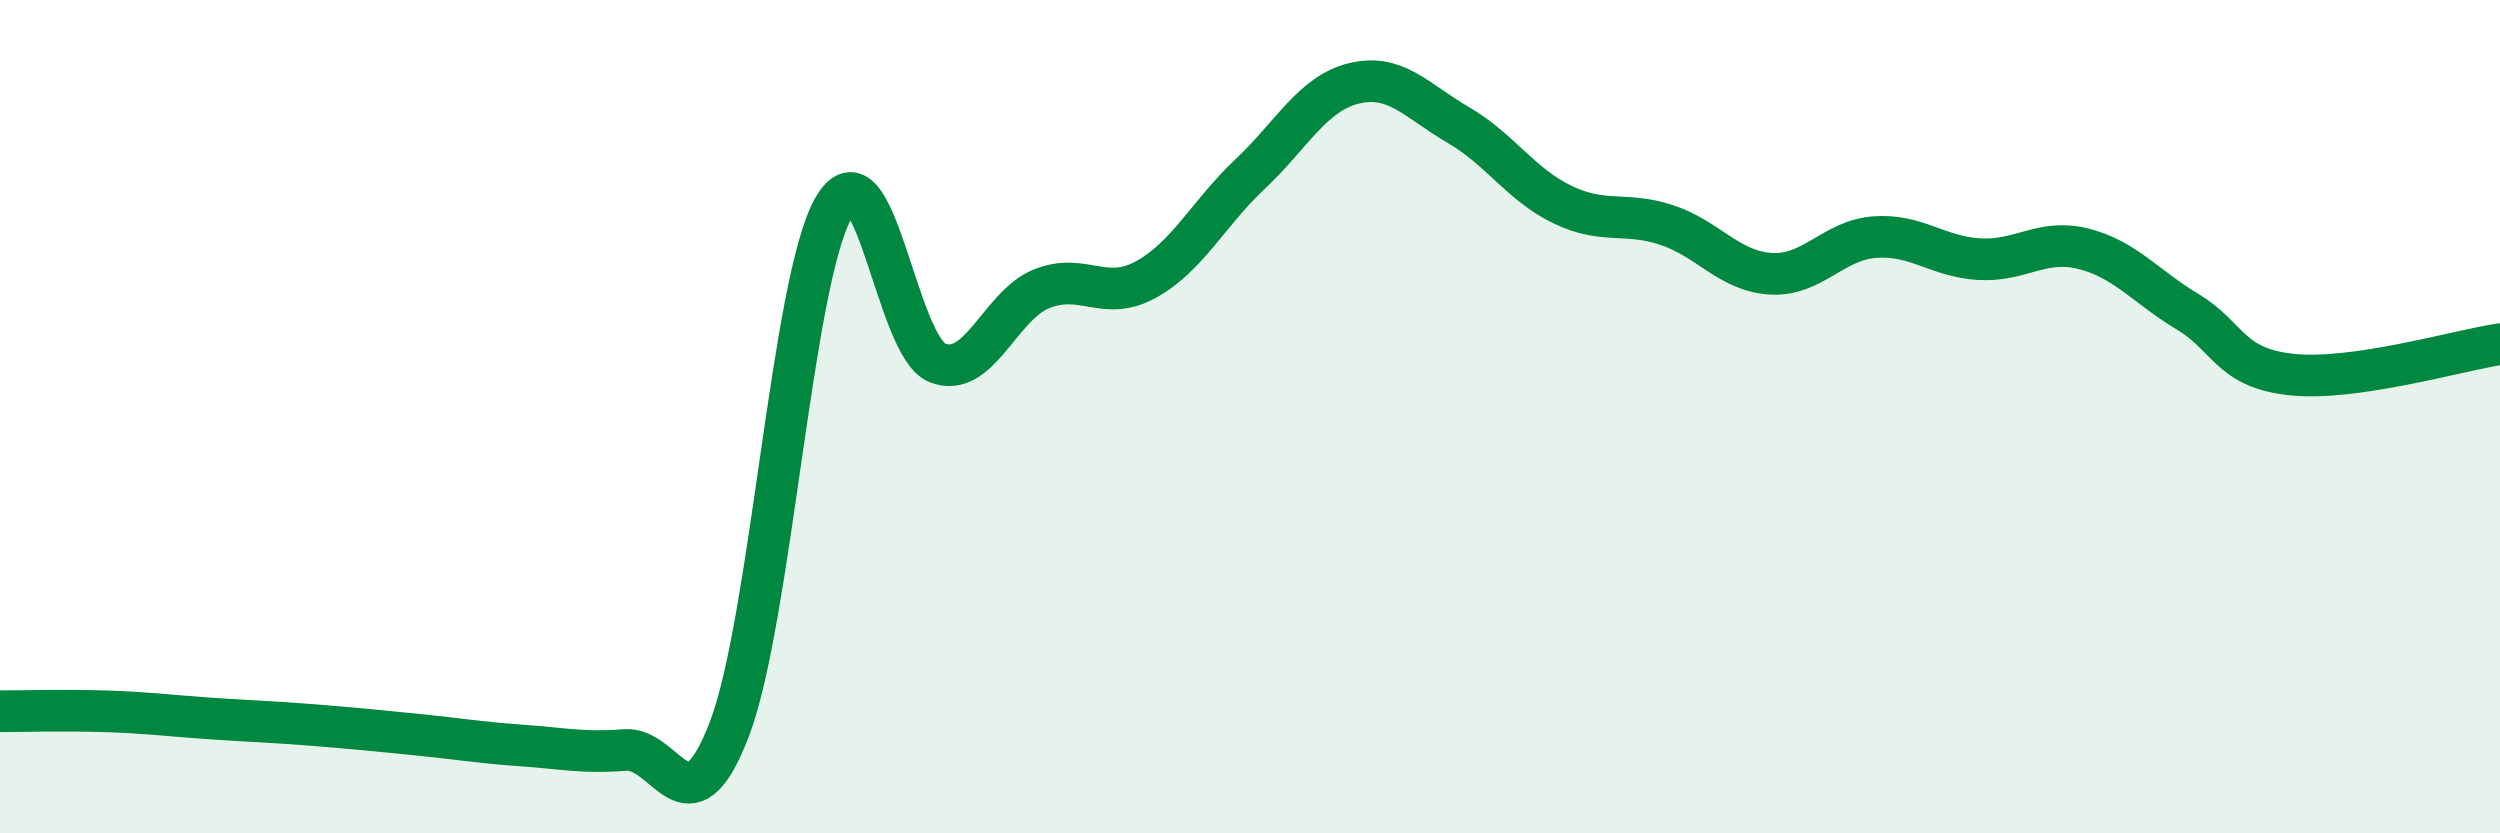
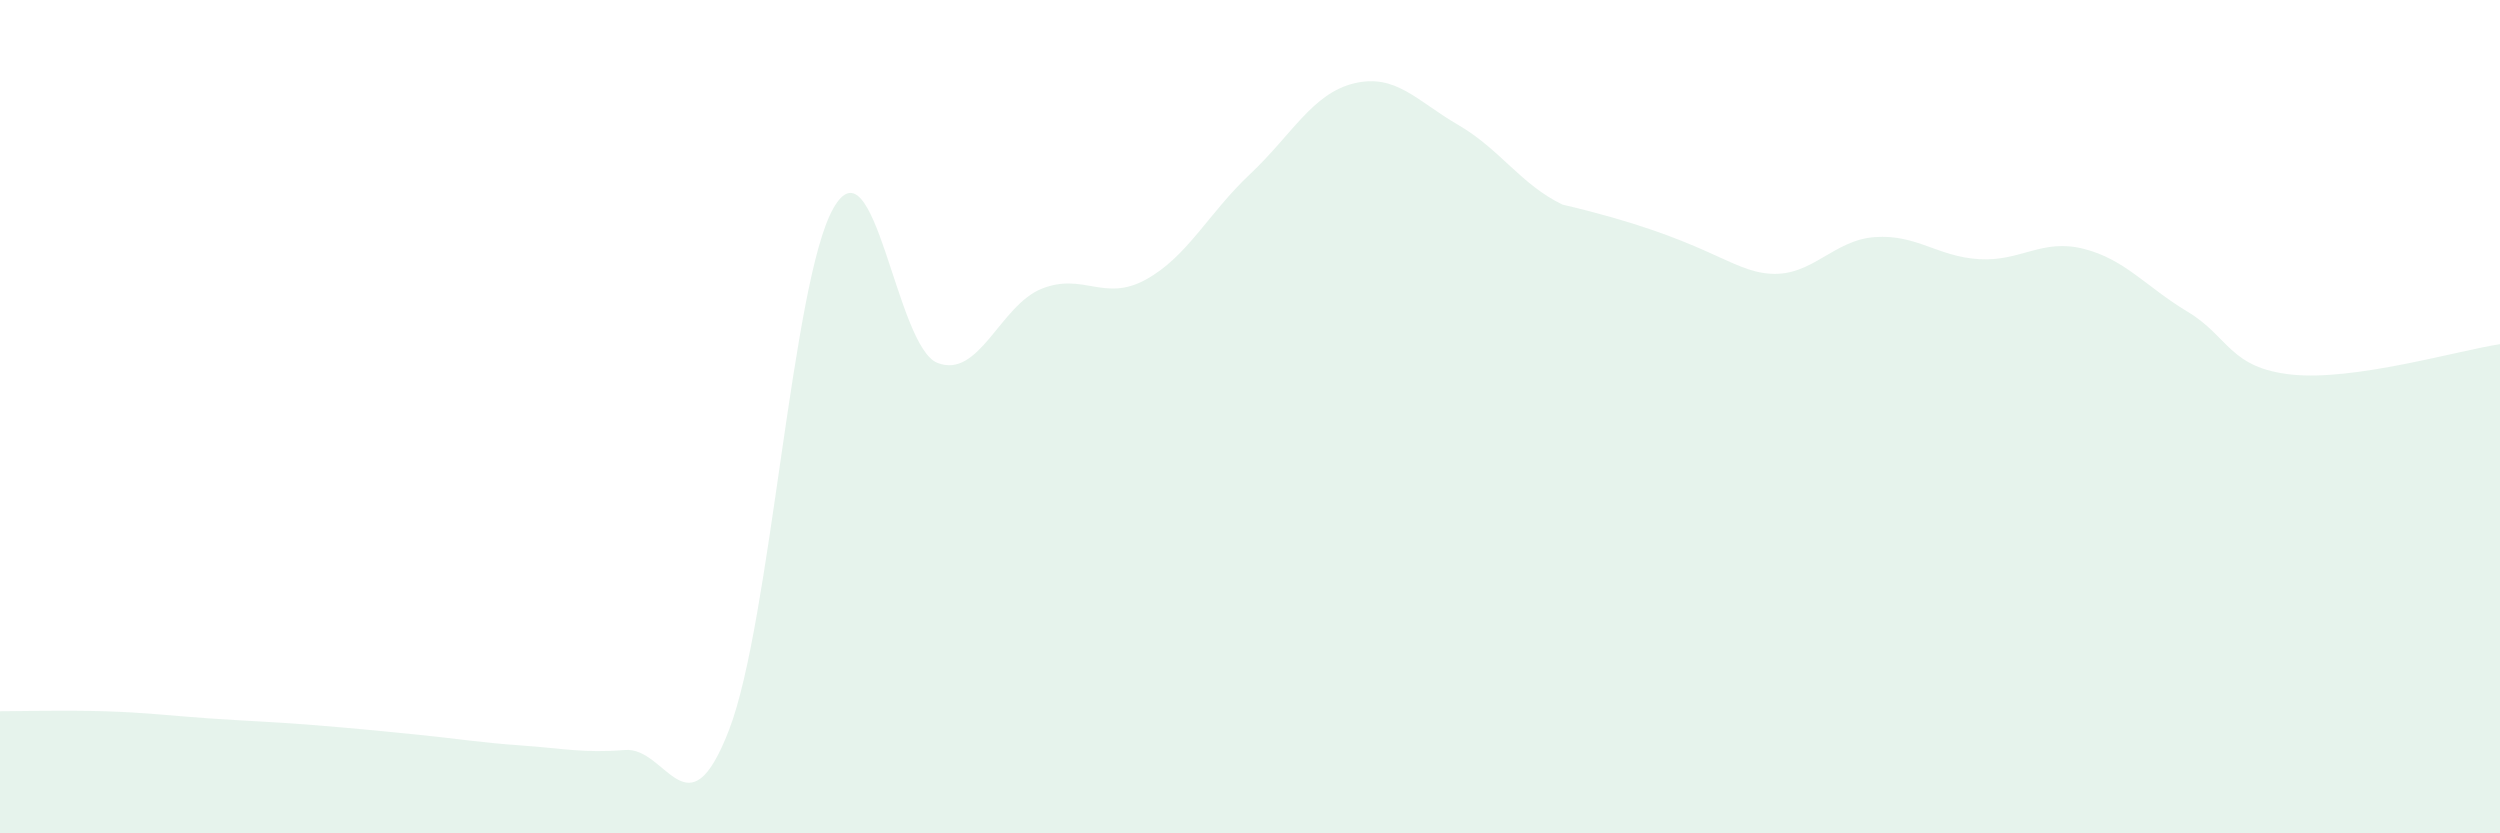
<svg xmlns="http://www.w3.org/2000/svg" width="60" height="20" viewBox="0 0 60 20">
-   <path d="M 0,17.07 C 0.5,17.07 1.5,17.04 2.5,17.07 C 3.5,17.1 4,17.17 5,17.24 C 6,17.31 6.5,17.32 7.5,17.4 C 8.5,17.48 9,17.53 10,17.63 C 11,17.73 11.5,17.82 12.5,17.89 C 13.5,17.96 14,18.08 15,18 C 16,17.92 16.5,20.11 17.5,17.51 C 18.5,14.91 19,6.76 20,5 C 21,3.24 21.5,8.32 22.5,8.71 C 23.5,9.1 24,7.33 25,6.93 C 26,6.53 26.5,7.26 27.5,6.71 C 28.5,6.16 29,5.12 30,4.18 C 31,3.24 31.5,2.24 32.5,2 C 33.5,1.76 34,2.42 35,3 C 36,3.58 36.5,4.43 37.5,4.91 C 38.5,5.39 39,5.07 40,5.4 C 41,5.73 41.5,6.51 42.5,6.57 C 43.5,6.63 44,5.76 45,5.69 C 46,5.62 46.5,6.16 47.5,6.22 C 48.5,6.28 49,5.72 50,5.97 C 51,6.22 51.5,6.88 52.5,7.48 C 53.5,8.08 53.5,8.83 55,8.99 C 56.5,9.15 59,8.41 60,8.26L60 20L0 20Z" fill="#008740" opacity="0.1" stroke-linecap="round" stroke-linejoin="round" />
-   <path d="M 0,17.07 C 0.5,17.07 1.5,17.04 2.5,17.07 C 3.5,17.1 4,17.17 5,17.24 C 6,17.31 6.5,17.32 7.5,17.4 C 8.5,17.48 9,17.53 10,17.63 C 11,17.73 11.5,17.82 12.5,17.89 C 13.5,17.96 14,18.08 15,18 C 16,17.92 16.5,20.11 17.5,17.51 C 18.5,14.91 19,6.76 20,5 C 21,3.24 21.5,8.32 22.5,8.71 C 23.5,9.1 24,7.33 25,6.93 C 26,6.53 26.5,7.26 27.5,6.71 C 28.5,6.16 29,5.12 30,4.18 C 31,3.24 31.5,2.24 32.5,2 C 33.5,1.76 34,2.42 35,3 C 36,3.58 36.5,4.43 37.5,4.91 C 38.5,5.39 39,5.07 40,5.4 C 41,5.73 41.5,6.51 42.5,6.57 C 43.5,6.63 44,5.76 45,5.69 C 46,5.62 46.5,6.16 47.5,6.22 C 48.5,6.28 49,5.72 50,5.97 C 51,6.22 51.5,6.88 52.5,7.48 C 53.5,8.08 53.5,8.83 55,8.99 C 56.5,9.15 59,8.41 60,8.26" stroke="#008740" stroke-width="1" fill="none" stroke-linecap="round" stroke-linejoin="round" />
+   <path d="M 0,17.07 C 0.5,17.07 1.5,17.04 2.5,17.07 C 3.5,17.1 4,17.17 5,17.24 C 6,17.31 6.5,17.32 7.5,17.4 C 8.5,17.48 9,17.53 10,17.63 C 11,17.73 11.5,17.82 12.5,17.89 C 13.5,17.96 14,18.08 15,18 C 16,17.92 16.5,20.11 17.5,17.51 C 18.5,14.91 19,6.76 20,5 C 21,3.24 21.5,8.32 22.5,8.71 C 23.5,9.1 24,7.33 25,6.93 C 26,6.53 26.5,7.26 27.5,6.71 C 28.5,6.16 29,5.12 30,4.18 C 31,3.24 31.5,2.24 32.5,2 C 33.5,1.76 34,2.42 35,3 C 36,3.58 36.5,4.43 37.5,4.91 C 41,5.73 41.5,6.51 42.5,6.57 C 43.5,6.63 44,5.76 45,5.69 C 46,5.62 46.5,6.16 47.5,6.22 C 48.5,6.28 49,5.72 50,5.97 C 51,6.22 51.5,6.88 52.5,7.48 C 53.5,8.08 53.5,8.83 55,8.99 C 56.5,9.15 59,8.41 60,8.26L60 20L0 20Z" fill="#008740" opacity="0.1" stroke-linecap="round" stroke-linejoin="round" />
</svg>